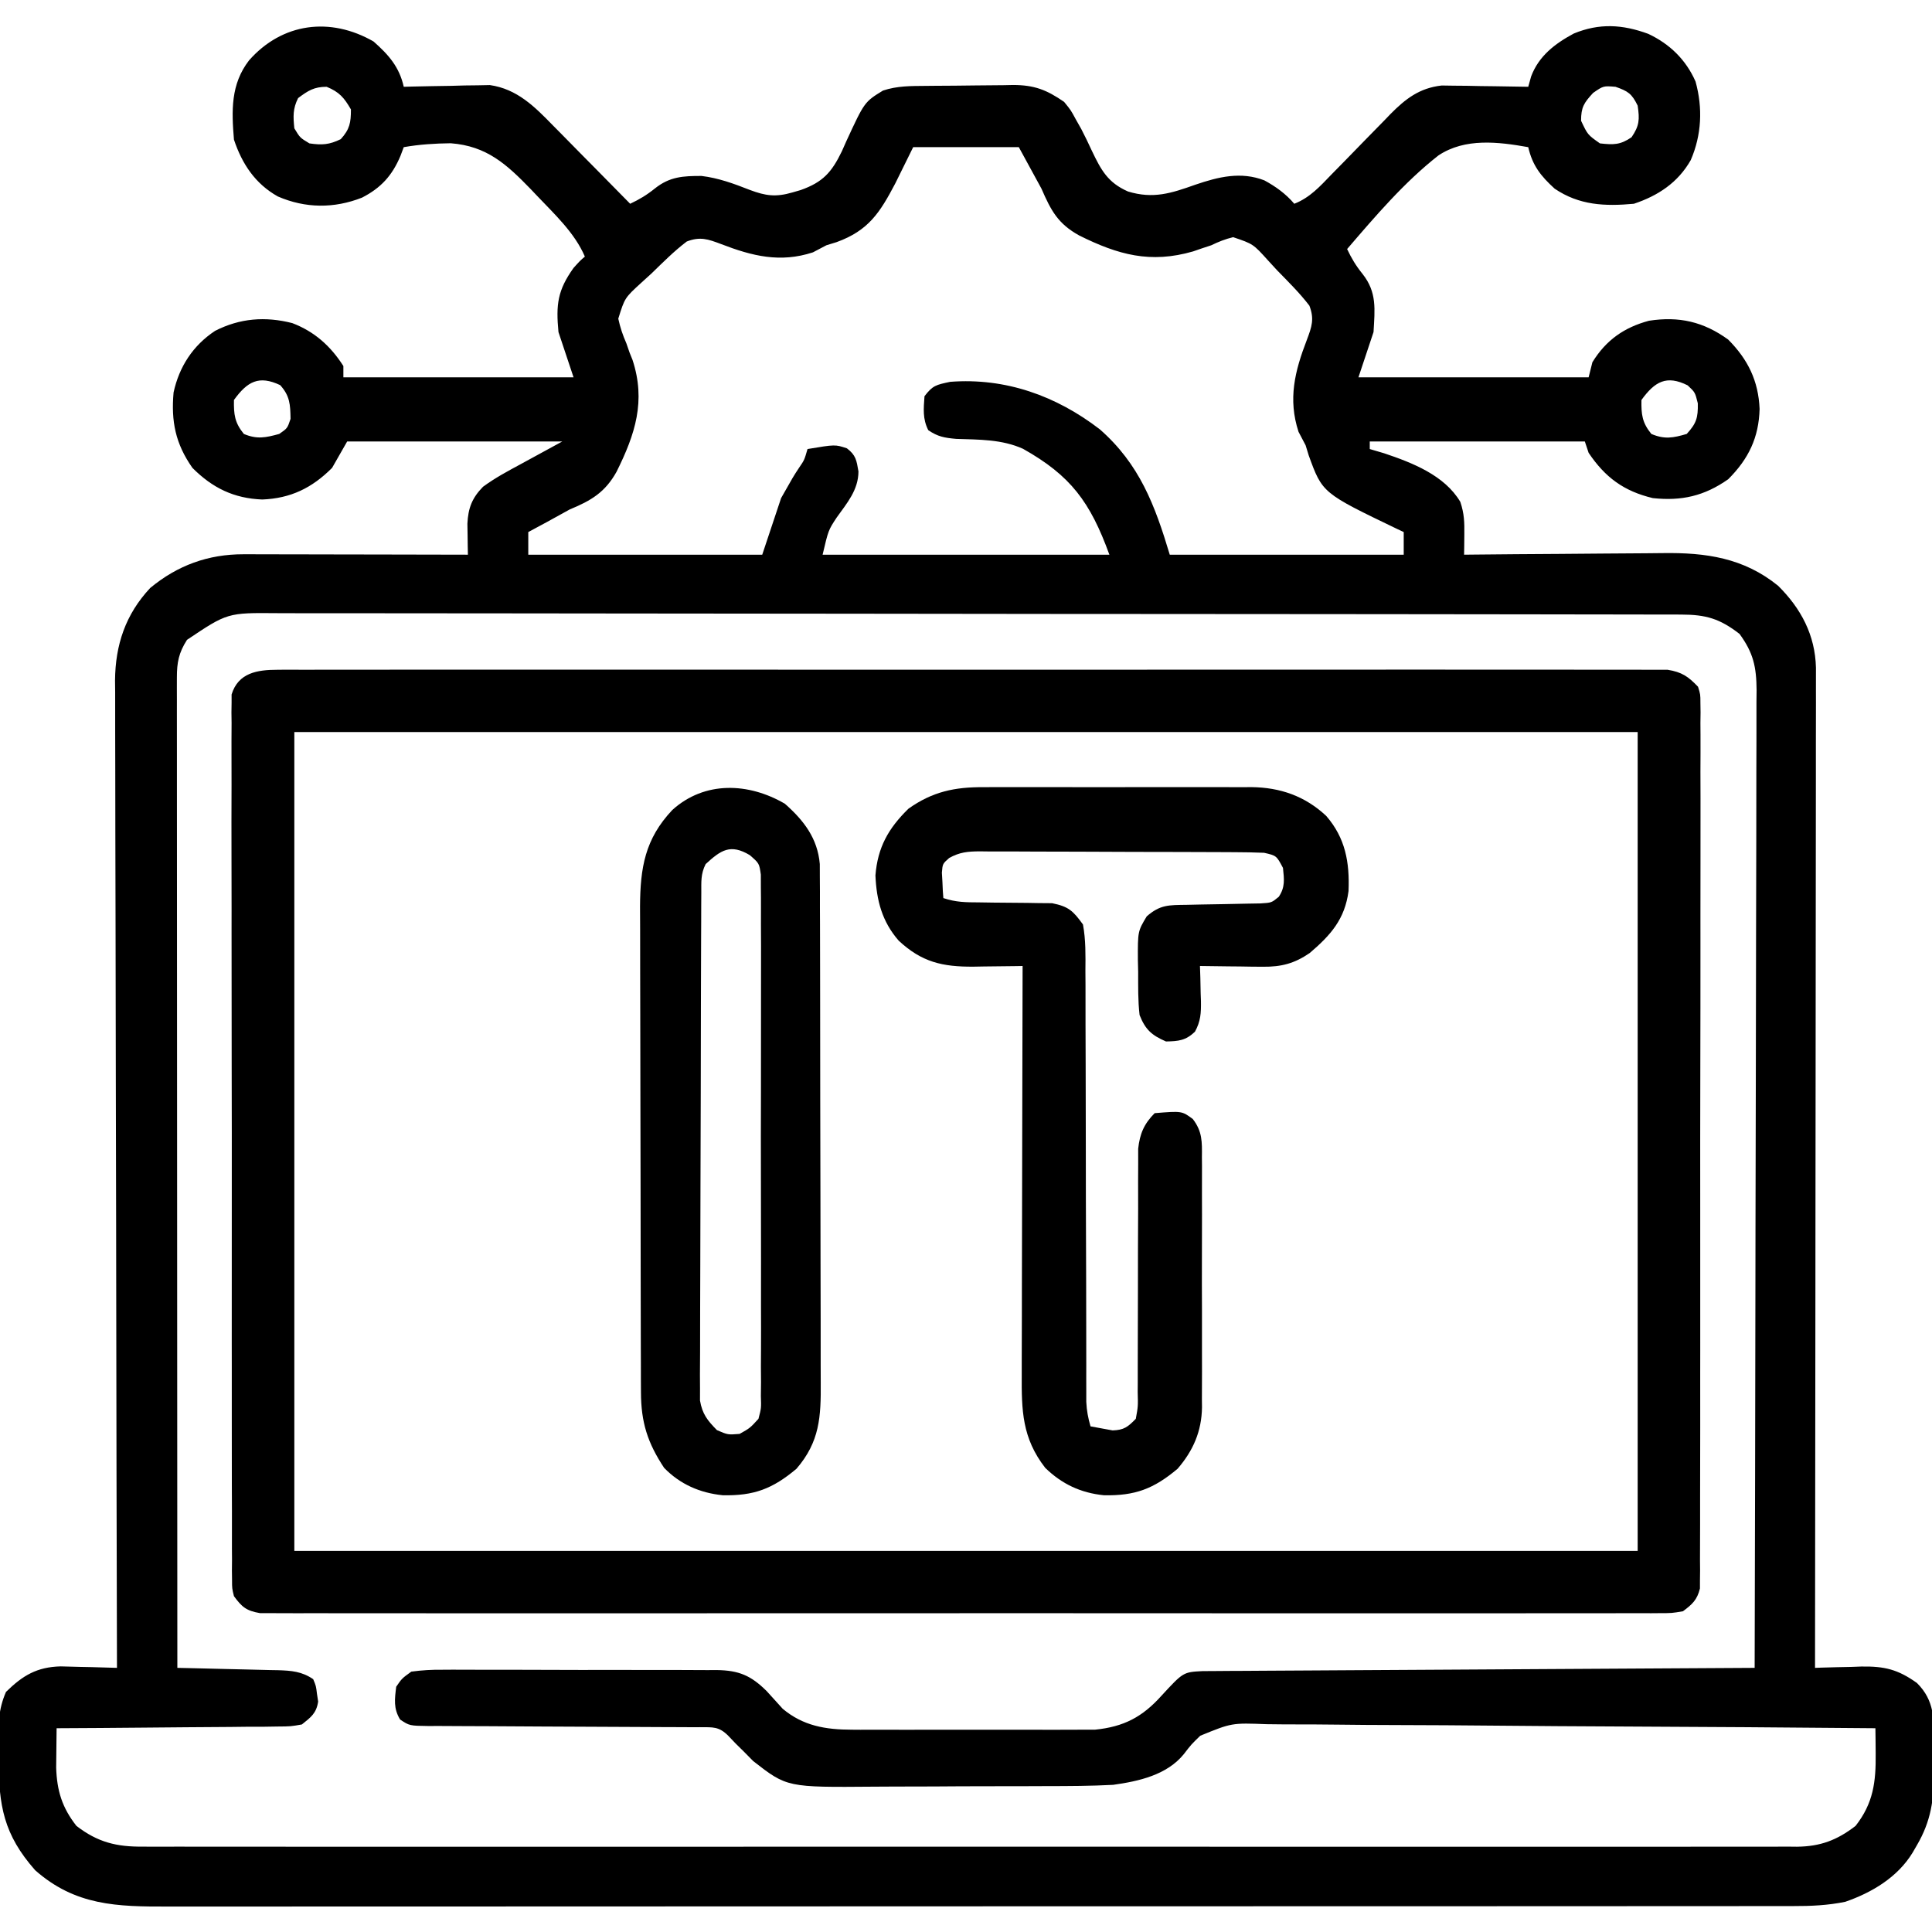
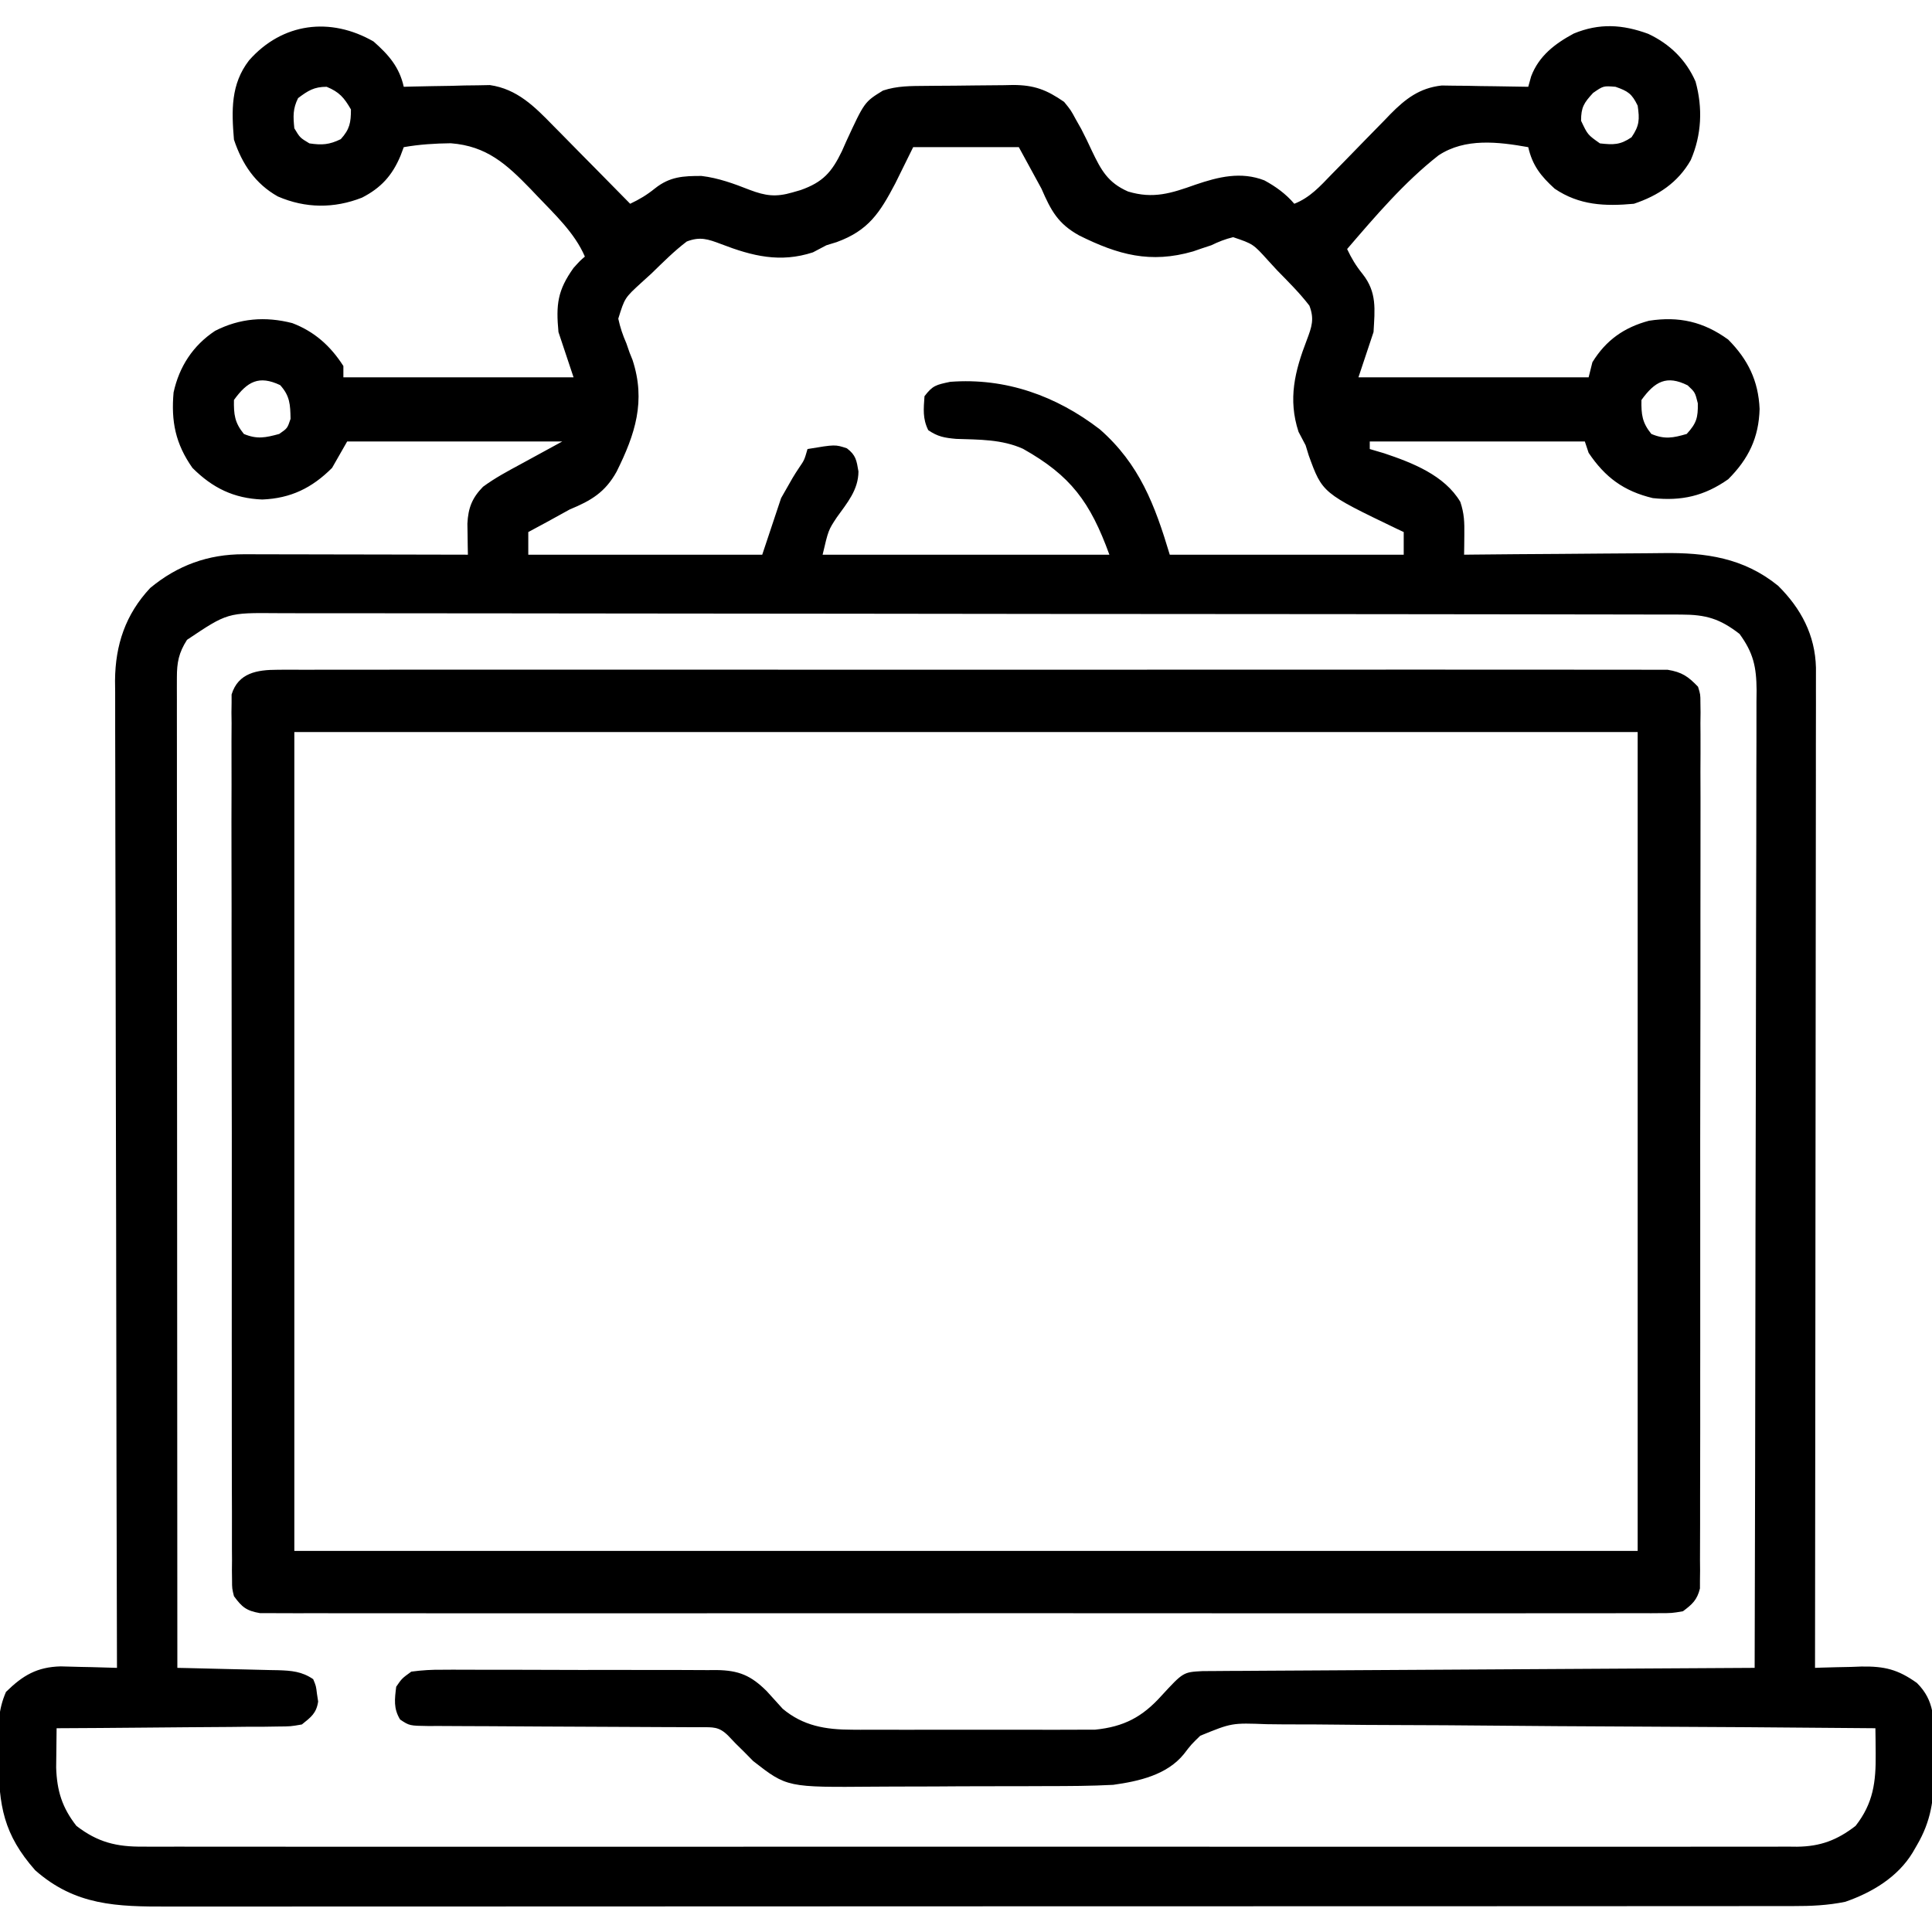
<svg xmlns="http://www.w3.org/2000/svg" width="512" height="512">
  <path d="M0 0 C4.01 3.538 6.823 6.749 8 12 C8.751 11.979 9.502 11.958 10.276 11.937 C13.704 11.853 17.133 11.801 20.562 11.75 C22.335 11.7 22.335 11.7 24.143 11.648 C25.293 11.636 26.444 11.623 27.629 11.609 C28.682 11.588 29.734 11.567 30.819 11.546 C38.044 12.577 42.706 17.277 47.59 22.297 C48.179 22.891 48.769 23.484 49.376 24.096 C51.237 25.974 53.087 27.861 54.938 29.75 C56.206 31.033 57.475 32.316 58.744 33.598 C61.838 36.724 64.921 39.859 68 43 C70.503 41.815 72.379 40.695 74.562 38.938 C78.511 35.799 82.041 35.622 86.906 35.629 C91.379 36.165 95.475 37.667 99.646 39.309 C103.925 40.926 106.607 41.275 111 40 C111.723 39.791 112.445 39.583 113.189 39.367 C119.078 37.279 121.41 34.654 124.102 29.09 C124.481 28.235 124.86 27.381 125.25 26.5 C130.088 16.018 130.088 16.018 135 13 C138.799 11.734 142.398 11.799 146.359 11.762 C147.182 11.754 148.005 11.746 148.852 11.737 C150.594 11.723 152.335 11.713 154.077 11.705 C155.852 11.693 157.627 11.673 159.401 11.643 C161.971 11.6 164.539 11.584 167.109 11.574 C168.288 11.548 168.288 11.548 169.49 11.521 C175.118 11.543 178.356 12.793 183 16 C184.785 18.191 184.785 18.191 186.062 20.562 C186.554 21.433 187.045 22.303 187.551 23.199 C188.532 25.095 189.466 27.016 190.355 28.957 C192.81 34.093 194.589 37.403 199.938 39.75 C206.64 41.782 211.392 40.219 217.812 37.938 C223.908 35.858 229.856 34.397 236.07 36.801 C239.096 38.44 241.768 40.374 244 43 C248.142 41.38 250.845 38.358 253.867 35.223 C255.012 34.058 256.156 32.893 257.301 31.729 C259.089 29.896 260.875 28.062 262.659 26.225 C264.388 24.447 266.127 22.678 267.867 20.91 C268.655 20.09 268.655 20.09 269.459 19.253 C273.477 15.182 277.188 12.312 283.068 11.659 C284.655 11.683 284.655 11.683 286.273 11.707 C288.004 11.722 288.004 11.722 289.77 11.736 C290.959 11.761 292.149 11.787 293.375 11.812 C295.195 11.833 295.195 11.833 297.051 11.854 C300.034 11.889 303.017 11.938 306 12 C306.255 11.086 306.51 10.172 306.773 9.23 C308.826 3.825 313.031 0.6 318.059 -2.109 C324.841 -4.912 330.969 -4.535 337.793 -2.035 C343.489 0.637 347.794 4.825 350.336 10.605 C352.277 17.604 351.957 24.775 349.062 31.438 C345.682 37.386 340.409 40.864 334 43 C326.315 43.704 319.524 43.422 313 39 C309.333 35.666 307.107 32.843 306 28 C298.087 26.589 289.278 25.504 282.22 30.179 C273.146 37.284 265.487 46.289 258 55 C259.185 57.503 260.305 59.379 262.062 61.562 C265.953 66.457 265.339 70.974 265 77 C263.02 82.94 263.02 82.94 261 89 C281.13 89 301.26 89 322 89 C322.33 87.68 322.66 86.36 323 85 C326.591 79.151 331.411 75.761 338 74 C345.948 72.768 352.476 74.258 359 79 C364.236 84.28 366.994 89.917 367.312 97.375 C367.108 104.974 364.387 110.613 359 116 C352.663 120.457 346.624 121.822 339 121 C331.345 119.168 326.381 115.525 322 109 C321.67 108.01 321.34 107.02 321 106 C302.19 106 283.38 106 264 106 C264 106.66 264 107.32 264 108 C265.887 108.557 265.887 108.557 267.812 109.125 C275.304 111.638 283.808 114.949 288 122 C289.05 125.149 289.101 127.388 289.062 130.688 C289.053 131.681 289.044 132.675 289.035 133.699 C289.018 134.838 289.018 134.838 289 136 C289.802 135.991 290.605 135.982 291.432 135.973 C299.036 135.893 306.641 135.832 314.246 135.793 C318.155 135.772 322.063 135.744 325.972 135.698 C329.752 135.654 333.532 135.631 337.312 135.62 C338.746 135.613 340.18 135.599 341.614 135.577 C353.045 135.411 363.083 136.824 372.215 144.23 C378.311 150.274 382.036 157.318 382.246 165.955 C382.254 167.961 382.252 169.966 382.241 171.972 C382.243 173.633 382.243 173.633 382.246 175.328 C382.249 179.041 382.238 182.754 382.227 186.466 C382.226 189.127 382.227 191.788 382.228 194.449 C382.229 200.179 382.223 205.908 382.211 211.637 C382.195 219.921 382.19 228.205 382.187 236.488 C382.183 249.929 382.17 263.369 382.151 276.809 C382.133 289.864 382.118 302.918 382.11 315.973 C382.109 316.778 382.109 317.583 382.108 318.412 C382.106 322.45 382.103 326.488 382.101 330.526 C382.08 364.018 382.045 397.509 382 431 C382.569 430.979 383.138 430.958 383.725 430.937 C386.337 430.853 388.949 430.801 391.562 430.75 C392.458 430.716 393.353 430.683 394.275 430.648 C400.448 430.558 403.949 431.405 409 435 C413.748 439.709 413.52 444.7 413.547 451.041 C413.531 452.286 413.516 453.53 413.5 454.812 C413.515 456.045 413.531 457.278 413.547 458.549 C413.515 465.934 412.75 471.592 409 478 C408.622 478.653 408.243 479.306 407.854 479.979 C403.89 486.485 397.083 490.557 390 493 C385.381 493.946 380.894 494.142 376.197 494.129 C375.04 494.131 375.04 494.131 373.861 494.134 C371.275 494.139 368.689 494.136 366.103 494.134 C364.232 494.136 362.361 494.138 360.489 494.141 C355.344 494.147 350.198 494.147 345.053 494.145 C339.505 494.145 333.957 494.151 328.408 494.155 C317.538 494.164 306.667 494.166 295.796 494.167 C286.961 494.168 278.126 494.17 269.291 494.173 C248.324 494.18 227.357 494.186 206.391 494.186 C205.72 494.186 205.05 494.186 204.359 494.186 C200.961 494.186 197.562 494.186 194.164 494.185 C193.152 494.185 193.152 494.185 192.119 494.185 C190.754 494.185 189.389 494.185 188.024 494.185 C166.789 494.185 145.554 494.192 124.319 494.206 C100.461 494.221 76.602 494.23 52.744 494.229 C40.112 494.229 27.479 494.231 14.847 494.242 C4.093 494.251 -6.662 494.253 -17.417 494.247 C-22.904 494.243 -28.392 494.243 -33.879 494.252 C-38.904 494.26 -43.928 494.258 -48.952 494.25 C-50.769 494.248 -52.586 494.25 -54.403 494.255 C-68.029 494.294 -79.041 494.033 -89.688 484.625 C-98.025 475.16 -99.362 467.564 -99.375 455 C-99.399 453.742 -99.424 452.484 -99.449 451.188 C-99.465 446.082 -99.476 442.088 -97.414 437.375 C-92.95 432.984 -89.186 430.776 -82.941 430.609 C-81.148 430.636 -79.355 430.683 -77.562 430.75 C-76.64 430.768 -75.718 430.786 -74.768 430.805 C-72.511 430.851 -70.256 430.917 -68 431 C-68.002 430.432 -68.003 429.865 -68.005 429.28 C-68.094 395.627 -68.163 361.974 -68.204 328.321 C-68.209 324.279 -68.214 320.236 -68.22 316.193 C-68.221 315.388 -68.222 314.583 -68.223 313.754 C-68.24 300.731 -68.272 287.707 -68.309 274.684 C-68.346 261.316 -68.368 247.948 -68.376 234.58 C-68.382 226.334 -68.399 218.089 -68.432 209.843 C-68.453 204.185 -68.459 198.527 -68.454 192.869 C-68.451 189.607 -68.458 186.345 -68.477 183.083 C-68.497 179.54 -68.492 175.997 -68.481 172.453 C-68.493 171.431 -68.504 170.41 -68.516 169.358 C-68.438 159.893 -65.738 151.817 -59.199 144.824 C-51.937 138.801 -43.784 135.869 -34.487 135.886 C-33.521 135.886 -33.521 135.886 -32.535 135.886 C-30.414 135.887 -28.293 135.894 -26.172 135.902 C-24.698 135.904 -23.224 135.906 -21.75 135.907 C-17.877 135.91 -14.003 135.92 -10.13 135.931 C-6.175 135.942 -2.221 135.946 1.734 135.951 C9.49 135.962 17.245 135.979 25 136 C24.984 135.25 24.968 134.5 24.952 133.728 C24.939 132.741 24.927 131.755 24.914 130.738 C24.898 129.762 24.882 128.785 24.866 127.779 C25.066 123.635 26.103 120.964 29 118 C32.214 115.639 35.454 113.915 39 112 C42.63 110.02 46.26 108.04 50 106 C31.19 106 12.38 106 -7 106 C-8.32 108.31 -9.64 110.62 -11 113 C-16.333 118.333 -21.976 121.077 -29.5 121.375 C-37.024 121.077 -42.667 118.333 -48 113 C-52.499 106.603 -53.684 100.675 -53 93 C-51.512 86.165 -47.853 80.546 -41.996 76.676 C-35.411 73.318 -28.695 72.804 -21.547 74.625 C-15.665 76.866 -11.387 80.696 -8 86 C-8 86.99 -8 87.98 -8 89 C12.13 89 32.26 89 53 89 C51.02 83.06 51.02 83.06 49 77 C48.313 69.698 48.756 65.942 53 60 C54.75 58.062 54.75 58.062 56 57 C53.282 50.667 47.938 45.755 43.25 40.812 C42.722 40.256 42.194 39.699 41.651 39.126 C35.247 32.527 30.015 27.698 20.448 26.964 C16.24 27.016 12.147 27.269 8 28 C7.713 28.762 7.425 29.524 7.129 30.309 C4.932 35.547 1.936 38.813 -3.062 41.375 C-10.473 44.292 -18.064 44.229 -25.375 41.062 C-31.371 37.693 -34.852 32.445 -37 26 C-37.642 18.304 -37.875 11.317 -33 5 C-24.194 -4.992 -11.428 -6.582 0 0 Z M-20 15 C-21.42 17.841 -21.315 19.855 -21 23 C-19.5 25.5 -19.5 25.5 -17 27 C-13.647 27.489 -11.736 27.358 -8.688 25.875 C-6.318 23.243 -6 21.524 -6 18 C-7.807 14.873 -9.085 13.376 -12.438 12 C-15.767 12 -17.365 13.024 -20 15 Z M323.188 13.625 C320.751 16.27 320 17.419 320 21 C321.751 24.713 321.751 24.713 325 27 C328.582 27.389 330.363 27.436 333.375 25.375 C335.475 22.305 335.533 20.654 335 17 C333.461 13.837 332.463 13.161 329.125 12 C325.91 11.739 325.91 11.739 323.188 13.625 Z M143 28 C141.433 31.176 139.865 34.352 138.25 37.625 C134.168 45.394 131.148 50.102 122.707 53.168 C121.814 53.443 120.92 53.717 120 54 C118.806 54.613 117.617 55.236 116.438 55.875 C107.768 58.712 100.369 56.868 92.127 53.691 C88.603 52.361 86.54 51.641 83 53 C79.627 55.561 76.661 58.553 73.625 61.5 C72.339 62.668 72.339 62.668 71.027 63.859 C66.564 67.936 66.564 67.936 64.852 73.448 C65.352 75.785 66.042 77.814 67 80 C67.281 80.812 67.562 81.624 67.852 82.461 C68.107 83.093 68.362 83.724 68.625 84.375 C72.197 95.277 69.354 104.044 64.402 114.004 C61.381 119.452 57.661 121.67 52 124 C49.949 125.107 47.907 126.233 45.875 127.375 C44.251 128.252 42.627 129.128 41 130 C41 131.98 41 133.96 41 136 C61.46 136 81.92 136 103 136 C104.65 131.05 106.3 126.1 108 121 C111.25 115.25 111.25 115.25 112.766 112.953 C114.16 110.92 114.16 110.92 115 108 C122.333 106.778 122.333 106.778 125.438 107.812 C127.822 109.625 127.997 110.98 128.5 113.938 C128.479 118.85 125.483 122.299 122.727 126.156 C120.523 129.504 120.523 129.504 119 136 C144.08 136 169.16 136 195 136 C189.914 122.014 184.746 115.039 172.109 107.938 C166.512 105.407 160.431 105.51 154.391 105.309 C151.293 105.027 149.538 104.731 147 103 C145.475 99.95 145.764 97.358 146 94 C148.192 91.131 149.077 90.984 152.812 90.188 C167.495 89.067 180.931 93.902 192.461 102.773 C202.988 112.005 207.052 122.841 211 136 C231.46 136 251.92 136 273 136 C273 134.02 273 132.04 273 130 C272.426 129.73 271.851 129.459 271.259 129.181 C251.446 119.655 251.446 119.655 247.832 109.707 C247.557 108.814 247.283 107.92 247 107 C246.387 105.806 245.764 104.617 245.125 103.438 C242.288 94.768 244.132 87.369 247.309 79.127 C248.639 75.604 249.363 73.539 248 70 C245.416 66.629 242.402 63.662 239.438 60.625 C238.651 59.768 237.864 58.911 237.053 58.027 C233.107 53.656 233.107 53.656 227.795 51.852 C225.702 52.362 223.933 53.059 222 54 C221.148 54.281 220.296 54.562 219.418 54.852 C218.314 55.234 218.314 55.234 217.188 55.625 C205.874 58.894 197.333 56.542 186.996 51.402 C181.395 48.295 179.553 44.885 177 39 C175.02 35.37 173.04 31.74 171 28 C161.76 28 152.52 28 143 28 Z M-37 95 C-37.066 98.843 -36.819 100.992 -34.375 104 C-30.884 105.47 -28.609 104.984 -25 104 C-22.833 102.5 -22.833 102.5 -22 100 C-22.066 96.21 -22.168 93.921 -24.75 91.062 C-30.375 88.406 -33.43 90.065 -37 95 Z M336 95 C335.934 98.843 336.181 100.992 338.625 104 C342.15 105.484 344.368 105.057 348 104 C350.581 101.177 351.014 99.695 350.938 95.875 C350.211 92.962 350.211 92.962 348.25 91.125 C342.668 88.334 339.556 90.084 336 95 Z M-49.438 158.562 C-51.632 161.986 -52.125 164.563 -52.123 168.539 C-52.125 169.475 -52.127 170.411 -52.129 171.375 C-52.126 172.406 -52.123 173.436 -52.12 174.497 C-52.122 176.136 -52.122 176.136 -52.123 177.809 C-52.124 181.489 -52.119 185.17 -52.114 188.85 C-52.113 191.481 -52.113 194.112 -52.114 196.743 C-52.114 202.417 -52.111 208.091 -52.106 213.765 C-52.098 221.968 -52.095 230.171 -52.094 238.375 C-52.092 251.683 -52.085 264.992 -52.075 278.301 C-52.066 291.231 -52.059 304.16 -52.055 317.09 C-52.055 317.887 -52.054 318.684 -52.054 319.504 C-52.053 323.501 -52.052 327.498 -52.05 331.495 C-52.04 364.664 -52.022 397.832 -52 431 C-51.052 431.02 -50.103 431.04 -49.126 431.06 C-45.6 431.138 -42.074 431.225 -38.548 431.317 C-37.023 431.356 -35.498 431.39 -33.974 431.422 C-31.779 431.468 -29.585 431.526 -27.391 431.586 C-26.711 431.597 -26.032 431.609 -25.332 431.621 C-21.768 431.732 -18.984 431.953 -16 434 C-15.25 435.805 -15.25 435.805 -15 437.875 C-14.897 438.553 -14.794 439.231 -14.688 439.93 C-15.158 443.044 -16.572 444.058 -19 446 C-21.949 446.519 -21.949 446.519 -25.421 446.546 C-26.722 446.566 -28.023 446.585 -29.363 446.606 C-30.779 446.607 -32.194 446.609 -33.609 446.609 C-35.061 446.624 -36.513 446.641 -37.964 446.659 C-41.778 446.703 -45.592 446.723 -49.406 446.738 C-53.301 446.758 -57.195 446.8 -61.09 446.84 C-68.726 446.915 -76.363 446.965 -84 447 C-84.032 449.228 -84.055 451.456 -84.074 453.684 C-84.088 454.924 -84.102 456.165 -84.116 457.443 C-83.915 463.595 -82.535 468.039 -78.75 472.875 C-73.12 477.226 -68.113 478.447 -61.099 478.378 C-59.945 478.384 -59.945 478.384 -58.768 478.391 C-56.194 478.402 -53.62 478.391 -51.046 478.381 C-49.18 478.384 -47.315 478.389 -45.449 478.395 C-40.325 478.408 -35.201 478.401 -30.077 478.392 C-24.55 478.385 -19.023 478.396 -13.496 478.404 C-2.669 478.417 8.157 478.415 18.984 478.406 C27.782 478.399 36.58 478.398 45.378 478.401 C46.629 478.402 47.881 478.402 49.17 478.403 C51.713 478.404 54.255 478.405 56.797 478.406 C79.964 478.414 103.131 478.405 126.297 478.39 C147.445 478.375 168.593 478.377 189.741 478.391 C213.502 478.407 237.263 478.413 261.023 478.404 C263.556 478.403 266.089 478.402 268.622 478.401 C269.868 478.401 271.115 478.401 272.399 478.4 C281.188 478.397 289.976 478.402 298.765 478.409 C309.474 478.417 320.182 478.415 330.891 478.399 C336.356 478.391 341.821 478.388 347.286 478.398 C352.287 478.407 357.288 478.402 362.29 478.386 C364.1 478.383 365.911 478.384 367.722 478.392 C370.181 478.401 372.64 478.391 375.099 478.378 C376.156 478.388 376.156 478.388 377.235 478.399 C383.429 478.329 387.845 476.665 392.75 472.875 C397.456 466.861 398.158 461.232 398.074 453.684 C398.064 452.43 398.053 451.176 398.042 449.885 C398.028 448.933 398.014 447.981 398 447 C375.208 446.79 352.416 446.631 329.624 446.534 C319.04 446.487 308.457 446.424 297.874 446.321 C288.648 446.231 279.423 446.173 270.197 446.153 C265.313 446.141 260.43 446.114 255.546 446.048 C250.945 445.987 246.346 445.969 241.745 445.982 C240.06 445.98 238.375 445.962 236.691 445.927 C227.437 445.573 227.437 445.573 219.083 448.987 C216.668 451.331 216.668 451.331 214.755 453.829 C210.26 459.388 202.814 461.049 196 462 C190.099 462.314 184.205 462.331 178.297 462.336 C176.57 462.342 174.842 462.349 173.115 462.356 C169.504 462.368 165.894 462.372 162.283 462.371 C157.689 462.37 153.096 462.398 148.502 462.432 C144.937 462.455 141.371 462.458 137.805 462.457 C136.113 462.46 134.422 462.468 132.73 462.484 C109.568 462.678 109.568 462.678 100.613 455.711 C99.854 454.94 99.095 454.169 98.312 453.375 C97.525 452.599 96.737 451.823 95.926 451.023 C95.29 450.356 94.655 449.688 94 449 C91.487 446.487 89.946 446.755 86.517 446.721 C85.753 446.724 84.989 446.726 84.201 446.729 C83.396 446.724 82.591 446.718 81.762 446.713 C80.011 446.703 78.26 446.697 76.509 446.695 C73.74 446.691 70.971 446.675 68.201 446.654 C60.327 446.599 52.452 446.568 44.578 446.544 C39.764 446.528 34.951 446.498 30.138 446.459 C28.301 446.447 26.464 446.441 24.627 446.441 C22.061 446.441 19.495 446.423 16.928 446.401 C16.166 446.405 15.404 446.41 14.618 446.415 C9.517 446.344 9.517 446.344 7.032 444.69 C5.243 441.759 5.592 439.323 6 436 C7.505 433.809 7.505 433.809 10 432 C12.914 431.611 15.449 431.463 18.361 431.498 C19.202 431.493 20.043 431.487 20.91 431.482 C23.689 431.469 26.467 431.486 29.246 431.504 C31.179 431.504 33.112 431.502 35.045 431.499 C39.096 431.498 43.146 431.511 47.198 431.533 C52.387 431.562 57.577 431.559 62.766 431.546 C66.758 431.539 70.75 431.547 74.742 431.56 C76.655 431.564 78.568 431.564 80.482 431.561 C83.158 431.558 85.833 431.574 88.51 431.596 C89.693 431.589 89.693 431.589 90.901 431.582 C96.837 431.663 100.012 433.03 104.176 437.156 C105.597 438.715 107.013 440.277 108.426 441.844 C113.848 446.385 119.78 447.375 126.758 447.388 C127.852 447.396 127.852 447.396 128.969 447.404 C131.354 447.417 133.739 447.409 136.125 447.398 C137.798 447.4 139.472 447.403 141.145 447.407 C144.642 447.412 148.138 447.405 151.635 447.391 C156.1 447.374 160.565 447.384 165.03 447.402 C168.482 447.413 171.934 447.409 175.387 447.401 C177.032 447.399 178.678 447.402 180.324 447.409 C182.63 447.417 184.936 447.405 187.242 447.388 C188.55 447.386 189.859 447.383 191.207 447.381 C198.835 446.615 203.751 444.017 208.812 438.375 C214.574 432.125 214.574 432.125 219.696 431.861 C221.34 431.852 221.34 431.852 223.017 431.842 C224.275 431.832 225.533 431.822 226.829 431.812 C228.225 431.806 229.622 431.8 231.018 431.795 C232.487 431.785 233.955 431.775 235.424 431.765 C239.413 431.738 243.402 431.717 247.392 431.697 C251.56 431.675 255.728 431.647 259.896 431.621 C267.79 431.571 275.684 431.526 283.578 431.483 C292.565 431.433 301.551 431.378 310.538 431.323 C329.025 431.209 347.513 431.102 366 431 C366.092 397.105 366.162 363.21 366.204 329.315 C366.209 325.313 366.214 321.311 366.22 317.31 C366.221 316.513 366.222 315.716 366.223 314.896 C366.24 301.996 366.272 289.097 366.309 276.198 C366.346 262.962 366.368 249.726 366.376 236.49 C366.382 228.323 366.399 220.156 366.432 211.989 C366.455 205.726 366.458 199.464 366.452 193.201 C366.454 190.632 366.462 188.063 366.477 185.494 C366.497 181.988 366.492 178.484 366.481 174.978 C366.493 173.96 366.504 172.941 366.516 171.892 C366.464 165.719 365.666 162.025 362 157 C356.756 152.933 353.073 151.876 346.531 151.866 C345.868 151.863 345.205 151.861 344.522 151.859 C342.285 151.852 340.048 151.852 337.811 151.853 C336.197 151.85 334.584 151.846 332.97 151.842 C328.523 151.832 324.075 151.828 319.628 151.825 C314.837 151.821 310.045 151.812 305.254 151.803 C293.676 151.783 282.098 151.773 270.521 151.764 C265.071 151.76 259.621 151.755 254.172 151.749 C236.06 151.732 217.948 151.718 199.837 151.711 C195.135 151.709 190.434 151.707 185.733 151.705 C184.564 151.704 183.396 151.704 182.192 151.703 C163.257 151.695 144.322 151.67 125.387 151.637 C105.955 151.604 86.523 151.586 67.092 151.583 C56.178 151.581 45.265 151.572 34.351 151.547 C25.058 151.525 15.764 151.517 6.471 151.526 C1.729 151.531 -3.013 151.529 -7.756 151.51 C-12.098 151.492 -16.439 151.493 -20.782 151.509 C-22.352 151.511 -23.922 151.507 -25.492 151.495 C-38.721 151.377 -38.721 151.377 -49.438 158.562 Z " fill="#000000" transform="translate(99,11)" />
  <path d="M0 0 C0.642 -0.006 1.285 -0.012 1.947 -0.018 C4.103 -0.032 6.257 -0.018 8.413 -0.005 C9.973 -0.009 11.533 -0.016 13.093 -0.023 C17.382 -0.04 21.671 -0.032 25.96 -0.02 C30.584 -0.01 35.209 -0.024 39.833 -0.035 C48.893 -0.053 57.953 -0.049 67.014 -0.038 C74.376 -0.029 81.738 -0.028 89.1 -0.032 C90.67 -0.033 90.67 -0.033 92.272 -0.034 C94.399 -0.035 96.526 -0.036 98.653 -0.038 C118.605 -0.049 138.558 -0.036 158.51 -0.014 C175.638 0.003 192.766 0 209.894 -0.018 C229.774 -0.04 249.654 -0.048 269.534 -0.036 C271.653 -0.034 273.772 -0.033 275.891 -0.032 C277.455 -0.031 277.455 -0.031 279.05 -0.03 C286.405 -0.027 293.76 -0.032 301.115 -0.042 C310.076 -0.053 319.037 -0.05 327.998 -0.029 C332.571 -0.018 337.145 -0.014 341.719 -0.027 C345.903 -0.039 350.088 -0.033 354.272 -0.011 C355.788 -0.007 357.304 -0.009 358.82 -0.019 C360.878 -0.031 362.933 -0.019 364.991 0 C366.134 0.001 367.278 0.001 368.456 0.002 C372.214 0.622 373.88 1.764 376.495 4.503 C377.121 6.541 377.121 6.541 377.122 8.748 C377.134 9.593 377.147 10.438 377.159 11.309 C377.148 12.232 377.136 13.155 377.124 14.107 C377.131 15.091 377.138 16.076 377.145 17.091 C377.163 20.4 377.144 23.708 377.126 27.017 C377.132 29.385 377.139 31.754 377.148 34.122 C377.165 39.893 377.158 45.664 377.14 51.434 C377.126 56.124 377.122 60.813 377.126 65.503 C377.126 66.17 377.126 66.837 377.127 67.525 C377.128 68.88 377.129 70.235 377.13 71.591 C377.139 83.578 377.122 95.565 377.092 107.552 C377.063 119.186 377.056 130.82 377.072 142.455 C377.089 155.121 377.093 167.787 377.075 180.453 C377.073 181.803 377.071 183.153 377.07 184.504 C377.069 185.168 377.068 185.833 377.067 186.517 C377.061 191.202 377.065 195.886 377.071 200.57 C377.079 206.874 377.067 213.178 377.039 219.481 C377.032 221.799 377.032 224.116 377.039 226.433 C377.048 229.589 377.032 232.744 377.01 235.9 C377.018 236.823 377.027 237.747 377.035 238.698 C377.024 239.543 377.013 240.388 377.002 241.259 C377 241.987 376.999 242.715 376.998 243.466 C376.251 246.495 374.979 247.652 372.495 249.503 C369.567 250.005 369.567 250.005 366.08 250.007 C365.435 250.013 364.79 250.018 364.125 250.024 C361.955 250.039 359.785 250.025 357.615 250.011 C356.047 250.016 354.479 250.022 352.911 250.03 C348.595 250.047 344.279 250.039 339.963 250.026 C335.312 250.017 330.66 250.031 326.008 250.042 C316.893 250.06 307.777 250.056 298.662 250.045 C291.255 250.036 283.849 250.034 276.442 250.039 C274.863 250.04 274.863 250.04 273.252 250.04 C271.113 250.042 268.974 250.043 266.835 250.044 C246.765 250.056 226.696 250.043 206.626 250.021 C189.394 250.003 172.163 250.006 154.931 250.025 C134.934 250.046 114.938 250.055 94.942 250.042 C92.81 250.041 90.679 250.04 88.548 250.039 C86.975 250.038 86.975 250.038 85.371 250.037 C77.971 250.033 70.571 250.039 63.17 250.049 C54.156 250.06 45.141 250.057 36.127 250.035 C31.525 250.025 26.923 250.021 22.321 250.034 C18.112 250.046 13.903 250.039 9.694 250.018 C8.167 250.014 6.641 250.016 5.115 250.026 C3.046 250.038 0.979 250.025 -1.089 250.007 C-2.24 250.006 -3.39 250.005 -4.576 250.005 C-8.182 249.387 -9.365 248.435 -11.505 245.503 C-12.007 243.466 -12.007 243.466 -12.011 241.259 C-12.022 240.414 -12.033 239.569 -12.044 238.698 C-12.036 237.775 -12.028 236.851 -12.019 235.9 C-12.026 234.915 -12.033 233.931 -12.04 232.916 C-12.059 229.607 -12.048 226.299 -12.038 222.99 C-12.045 220.621 -12.054 218.253 -12.064 215.884 C-12.084 210.114 -12.086 204.343 -12.078 198.572 C-12.071 193.883 -12.072 189.193 -12.079 184.504 C-12.08 183.837 -12.081 183.169 -12.082 182.482 C-12.083 181.127 -12.085 179.771 -12.087 178.416 C-12.104 165.704 -12.095 152.993 -12.078 140.281 C-12.063 128.647 -12.078 117.014 -12.107 105.38 C-12.136 93.438 -12.147 81.496 -12.138 69.554 C-12.137 68.204 -12.136 66.853 -12.135 65.503 C-12.134 64.839 -12.134 64.174 -12.133 63.49 C-12.131 58.805 -12.141 54.121 -12.156 49.436 C-12.174 43.132 -12.168 36.829 -12.143 30.525 C-12.138 28.208 -12.142 25.891 -12.154 23.574 C-12.17 20.418 -12.156 17.263 -12.133 14.107 C-12.145 13.183 -12.156 12.26 -12.169 11.309 C-12.156 10.464 -12.144 9.619 -12.131 8.748 C-12.131 8.02 -12.131 7.291 -12.13 6.541 C-10.365 0.792 -5.313 0.003 0 0 Z M4.495 16.503 C4.495 88.113 4.495 159.723 4.495 233.503 C121.975 233.503 239.455 233.503 360.495 233.503 C360.495 161.893 360.495 90.283 360.495 16.503 C243.015 16.503 125.535 16.503 4.495 16.503 Z " fill="#000000" transform="translate(73.505,177.497)" />
-   <path d="M0 0 C1.241 -0.008 1.241 -0.008 2.506 -0.016 C5.217 -0.029 7.926 -0.02 10.637 -0.01 C12.534 -0.012 14.432 -0.015 16.329 -0.019 C20.297 -0.023 24.264 -0.017 28.231 -0.003 C33.302 0.014 38.372 0.004 43.443 -0.014 C47.358 -0.025 51.274 -0.021 55.189 -0.013 C57.058 -0.011 58.927 -0.014 60.796 -0.021 C63.414 -0.028 66.031 -0.017 68.648 0 C69.411 -0.006 70.174 -0.012 70.96 -0.018 C78.586 0.071 85.143 2.343 90.781 7.607 C95.875 13.487 97.009 19.899 96.699 27.529 C95.722 34.977 92.004 39.171 86.422 43.943 C82.401 46.713 78.876 47.64 74.023 47.583 C73.047 47.577 72.071 47.571 71.064 47.564 C70.057 47.547 69.05 47.53 68.012 47.513 C66.985 47.504 65.958 47.495 64.9 47.486 C62.375 47.462 59.85 47.429 57.324 47.388 C57.376 48.943 57.376 48.943 57.43 50.529 C57.458 51.899 57.485 53.268 57.512 54.638 C57.537 55.32 57.562 56.002 57.588 56.705 C57.634 59.849 57.52 62.032 55.992 64.814 C53.525 67.143 51.675 67.321 48.324 67.388 C44.497 65.736 42.847 64.218 41.324 60.388 C40.88 56.587 40.954 52.775 40.949 48.951 C40.925 47.914 40.9 46.877 40.875 45.808 C40.846 38.185 40.846 38.185 43.223 34.228 C46.783 31.111 49.084 31.246 53.758 31.177 C55.046 31.149 56.335 31.121 57.662 31.091 C59.714 31.05 61.766 31.013 63.818 30.987 C65.798 30.959 67.778 30.912 69.758 30.865 C70.944 30.845 72.131 30.825 73.353 30.805 C76.299 30.624 76.299 30.624 78.215 29.046 C79.936 26.474 79.638 24.398 79.324 21.388 C77.602 18.14 77.602 18.14 74.324 17.388 C71.745 17.282 69.192 17.231 66.612 17.227 C65.828 17.222 65.043 17.217 64.236 17.212 C61.641 17.197 59.047 17.191 56.453 17.185 C54.651 17.179 52.849 17.174 51.047 17.168 C47.268 17.157 43.489 17.151 39.711 17.148 C34.867 17.142 30.024 17.118 25.181 17.09 C21.458 17.071 17.736 17.066 14.014 17.065 C12.228 17.062 10.442 17.054 8.656 17.04 C6.159 17.023 3.663 17.025 1.166 17.032 C0.428 17.023 -0.31 17.013 -1.071 17.004 C-4.219 17.029 -6.369 17.217 -9.141 18.769 C-10.876 20.3 -10.876 20.3 -11.066 22.65 C-11.02 23.45 -10.974 24.251 -10.926 25.076 C-10.872 26.288 -10.872 26.288 -10.816 27.525 C-10.77 28.14 -10.724 28.755 -10.676 29.388 C-7.319 30.507 -4.751 30.514 -1.215 30.529 C0.061 30.548 1.337 30.567 2.652 30.587 C4.676 30.616 6.698 30.638 8.722 30.639 C10.681 30.642 12.639 30.679 14.598 30.716 C15.767 30.726 16.937 30.735 18.142 30.745 C22.523 31.631 23.687 32.749 26.324 36.388 C27.081 40.497 27.004 44.566 26.968 48.734 C26.977 49.987 26.986 51.239 26.995 52.53 C27.014 55.958 27.012 59.384 27 62.812 C26.993 66.402 27.015 69.991 27.035 73.581 C27.067 80.38 27.075 87.178 27.073 93.976 C27.072 103.955 27.105 113.934 27.141 123.913 C27.146 125.386 27.151 126.858 27.157 128.331 C27.16 129.41 27.16 129.41 27.164 130.51 C27.179 134.783 27.186 139.056 27.186 143.329 C27.187 146.61 27.193 149.891 27.198 153.172 C27.196 154.356 27.194 155.54 27.192 156.76 C27.194 157.843 27.197 158.927 27.2 160.043 C27.2 160.985 27.2 161.926 27.2 162.895 C27.315 165.206 27.671 167.176 28.324 169.388 C29.562 169.615 30.799 169.842 32.074 170.076 C32.77 170.203 33.466 170.331 34.184 170.462 C37.207 170.358 38.215 169.547 40.324 167.388 C40.926 164.095 40.926 164.095 40.823 160.242 C40.828 159.518 40.834 158.794 40.839 158.048 C40.849 156.477 40.849 154.906 40.841 153.334 C40.828 150.845 40.839 148.358 40.857 145.869 C40.883 141.481 40.889 137.094 40.888 132.706 C40.885 125.691 40.899 118.675 40.943 111.659 C40.953 109.21 40.944 106.762 40.934 104.313 C40.941 102.806 40.948 101.3 40.955 99.793 C40.954 98.481 40.953 97.169 40.952 95.817 C41.38 91.875 42.503 89.21 45.324 86.388 C52.524 85.798 52.524 85.798 55.423 87.935 C57.978 91.232 57.887 94.056 57.842 98.059 C57.849 98.827 57.856 99.595 57.863 100.386 C57.881 102.924 57.869 105.46 57.855 107.998 C57.858 109.766 57.862 111.535 57.867 113.304 C57.873 117.013 57.864 120.721 57.846 124.43 C57.823 129.169 57.836 133.907 57.86 138.646 C57.875 142.301 57.87 145.956 57.859 149.61 C57.857 151.357 57.86 153.103 57.869 154.849 C57.88 157.3 57.864 159.749 57.842 162.2 C57.85 162.913 57.858 163.626 57.866 164.36 C57.761 170.717 55.537 175.817 51.395 180.63 C45.078 185.932 40.138 187.829 31.852 187.642 C25.736 187.028 20.739 184.681 16.324 180.388 C10.193 172.505 10.034 165.185 10.097 155.578 C10.097 154.406 10.097 153.235 10.096 152.028 C10.098 148.17 10.113 144.312 10.129 140.455 C10.133 137.774 10.136 135.094 10.137 132.413 C10.144 126.088 10.16 119.763 10.18 113.438 C10.203 106.234 10.214 99.029 10.224 91.825 C10.244 77.013 10.28 62.2 10.324 47.388 C9.417 47.404 9.417 47.404 8.491 47.42 C5.726 47.462 2.961 47.488 0.195 47.513 C-0.757 47.53 -1.708 47.547 -2.689 47.564 C-10.915 47.621 -16.415 46.369 -22.523 40.662 C-26.927 35.602 -28.393 30.011 -28.676 23.388 C-28.094 15.967 -25.254 10.907 -19.926 5.701 C-13.592 1.194 -7.672 -0.061 0 0 Z " fill="#000000" transform="translate(260.676,208.612)" />
-   <path d="M0 0 C5.016 4.425 8.668 9.156 9.257 15.982 C9.261 17.096 9.264 18.209 9.267 19.356 C9.276 20.639 9.284 21.921 9.293 23.243 C9.293 24.657 9.292 26.071 9.291 27.486 C9.297 28.981 9.303 30.476 9.311 31.971 C9.329 36.027 9.333 40.083 9.335 44.139 C9.336 46.675 9.34 49.211 9.346 51.747 C9.364 60.6 9.372 69.453 9.371 78.306 C9.369 86.549 9.39 94.792 9.422 103.035 C9.448 110.119 9.459 117.204 9.458 124.289 C9.457 128.516 9.463 132.744 9.484 136.972 C9.503 140.951 9.504 144.929 9.489 148.907 C9.487 150.363 9.492 151.819 9.504 153.275 C9.575 162.474 9.261 169.049 3.07 176.242 C-3.246 181.544 -8.186 183.441 -16.473 183.254 C-22.5 182.648 -27.756 180.359 -32 176 C-36.394 169.366 -38.118 163.927 -38.14 155.955 C-38.146 154.741 -38.152 153.527 -38.158 152.276 C-38.159 150.939 -38.16 149.602 -38.161 148.265 C-38.166 146.85 -38.171 145.435 -38.176 144.021 C-38.189 140.184 -38.196 136.347 -38.2 132.51 C-38.203 130.11 -38.207 127.71 -38.212 125.31 C-38.225 117.792 -38.235 110.275 -38.239 102.758 C-38.243 94.095 -38.261 85.433 -38.29 76.771 C-38.312 70.065 -38.322 63.359 -38.323 56.653 C-38.324 52.653 -38.33 48.653 -38.348 44.652 C-38.364 40.886 -38.366 37.121 -38.358 33.355 C-38.356 31.325 -38.37 29.296 -38.384 27.266 C-38.337 16.906 -37.059 9.326 -29.836 1.66 C-21.225 -6.127 -9.586 -5.596 0 0 Z M-21 16 C-22.327 18.654 -22.135 20.663 -22.147 23.636 C-22.154 24.834 -22.161 26.033 -22.169 27.268 C-22.172 28.604 -22.174 29.939 -22.177 31.275 C-22.183 32.676 -22.19 34.077 -22.197 35.478 C-22.214 39.29 -22.225 43.102 -22.233 46.914 C-22.238 49.295 -22.244 51.676 -22.251 54.057 C-22.27 61.505 -22.284 68.953 -22.292 76.401 C-22.302 85.001 -22.328 93.602 -22.369 102.203 C-22.399 108.848 -22.414 115.494 -22.417 122.139 C-22.419 126.109 -22.428 130.079 -22.453 134.049 C-22.477 137.785 -22.481 141.52 -22.471 145.256 C-22.47 147.279 -22.489 149.302 -22.509 151.325 C-22.502 152.532 -22.495 153.74 -22.488 154.983 C-22.49 156.031 -22.493 157.078 -22.495 158.157 C-21.869 161.753 -20.537 163.419 -18 166 C-15.103 167.247 -15.103 167.247 -12 167 C-9.239 165.451 -9.239 165.451 -7 163 C-6.252 160.168 -6.252 160.168 -6.365 156.965 C-6.351 155.729 -6.337 154.492 -6.322 153.218 C-6.332 151.85 -6.342 150.483 -6.353 149.115 C-6.346 147.673 -6.337 146.231 -6.326 144.788 C-6.304 140.873 -6.313 136.958 -6.328 133.043 C-6.341 128.946 -6.329 124.849 -6.321 120.752 C-6.312 113.872 -6.324 106.993 -6.348 100.113 C-6.375 92.158 -6.367 84.203 -6.339 76.248 C-6.316 69.419 -6.313 62.591 -6.326 55.762 C-6.334 51.682 -6.335 47.604 -6.319 43.524 C-6.304 39.689 -6.314 35.855 -6.343 32.02 C-6.35 30.613 -6.348 29.205 -6.337 27.797 C-6.323 25.876 -6.343 23.955 -6.365 22.035 C-6.367 20.96 -6.369 19.884 -6.371 18.777 C-6.792 15.805 -6.792 15.805 -9.29 13.623 C-14.443 10.537 -16.962 12.29 -21 16 Z " fill="#000000" transform="translate(208,213)" />
</svg>